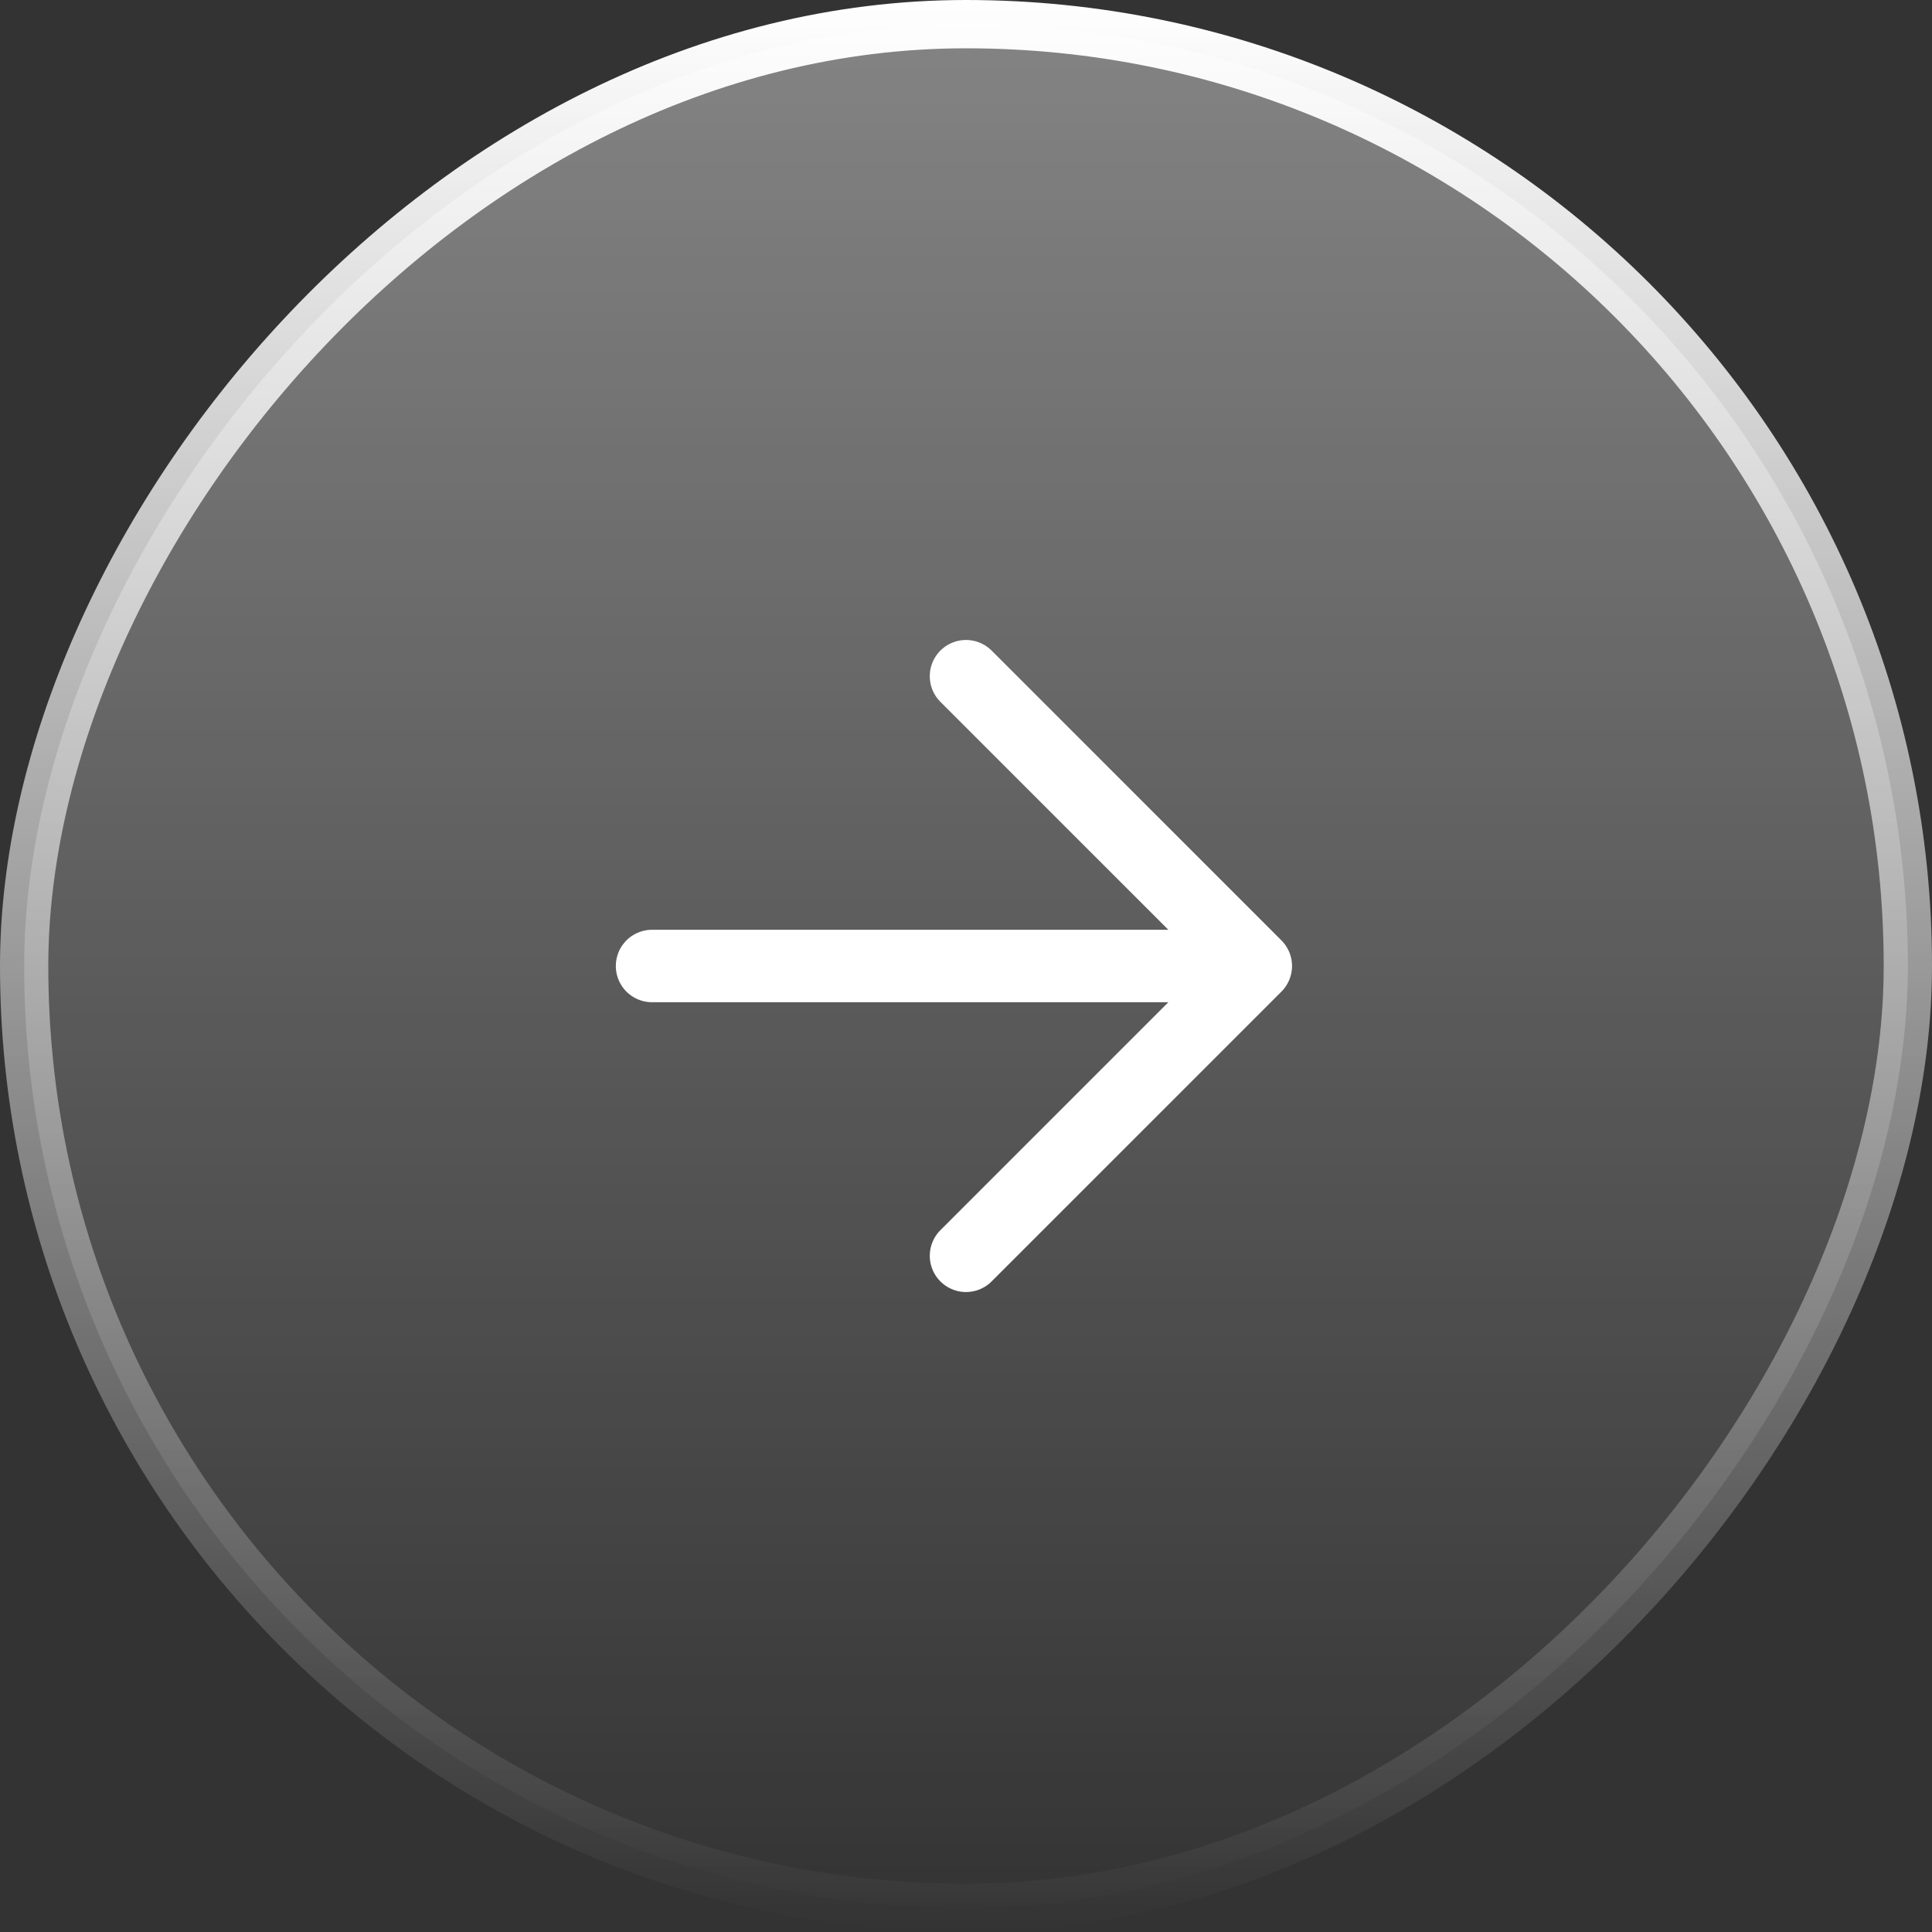
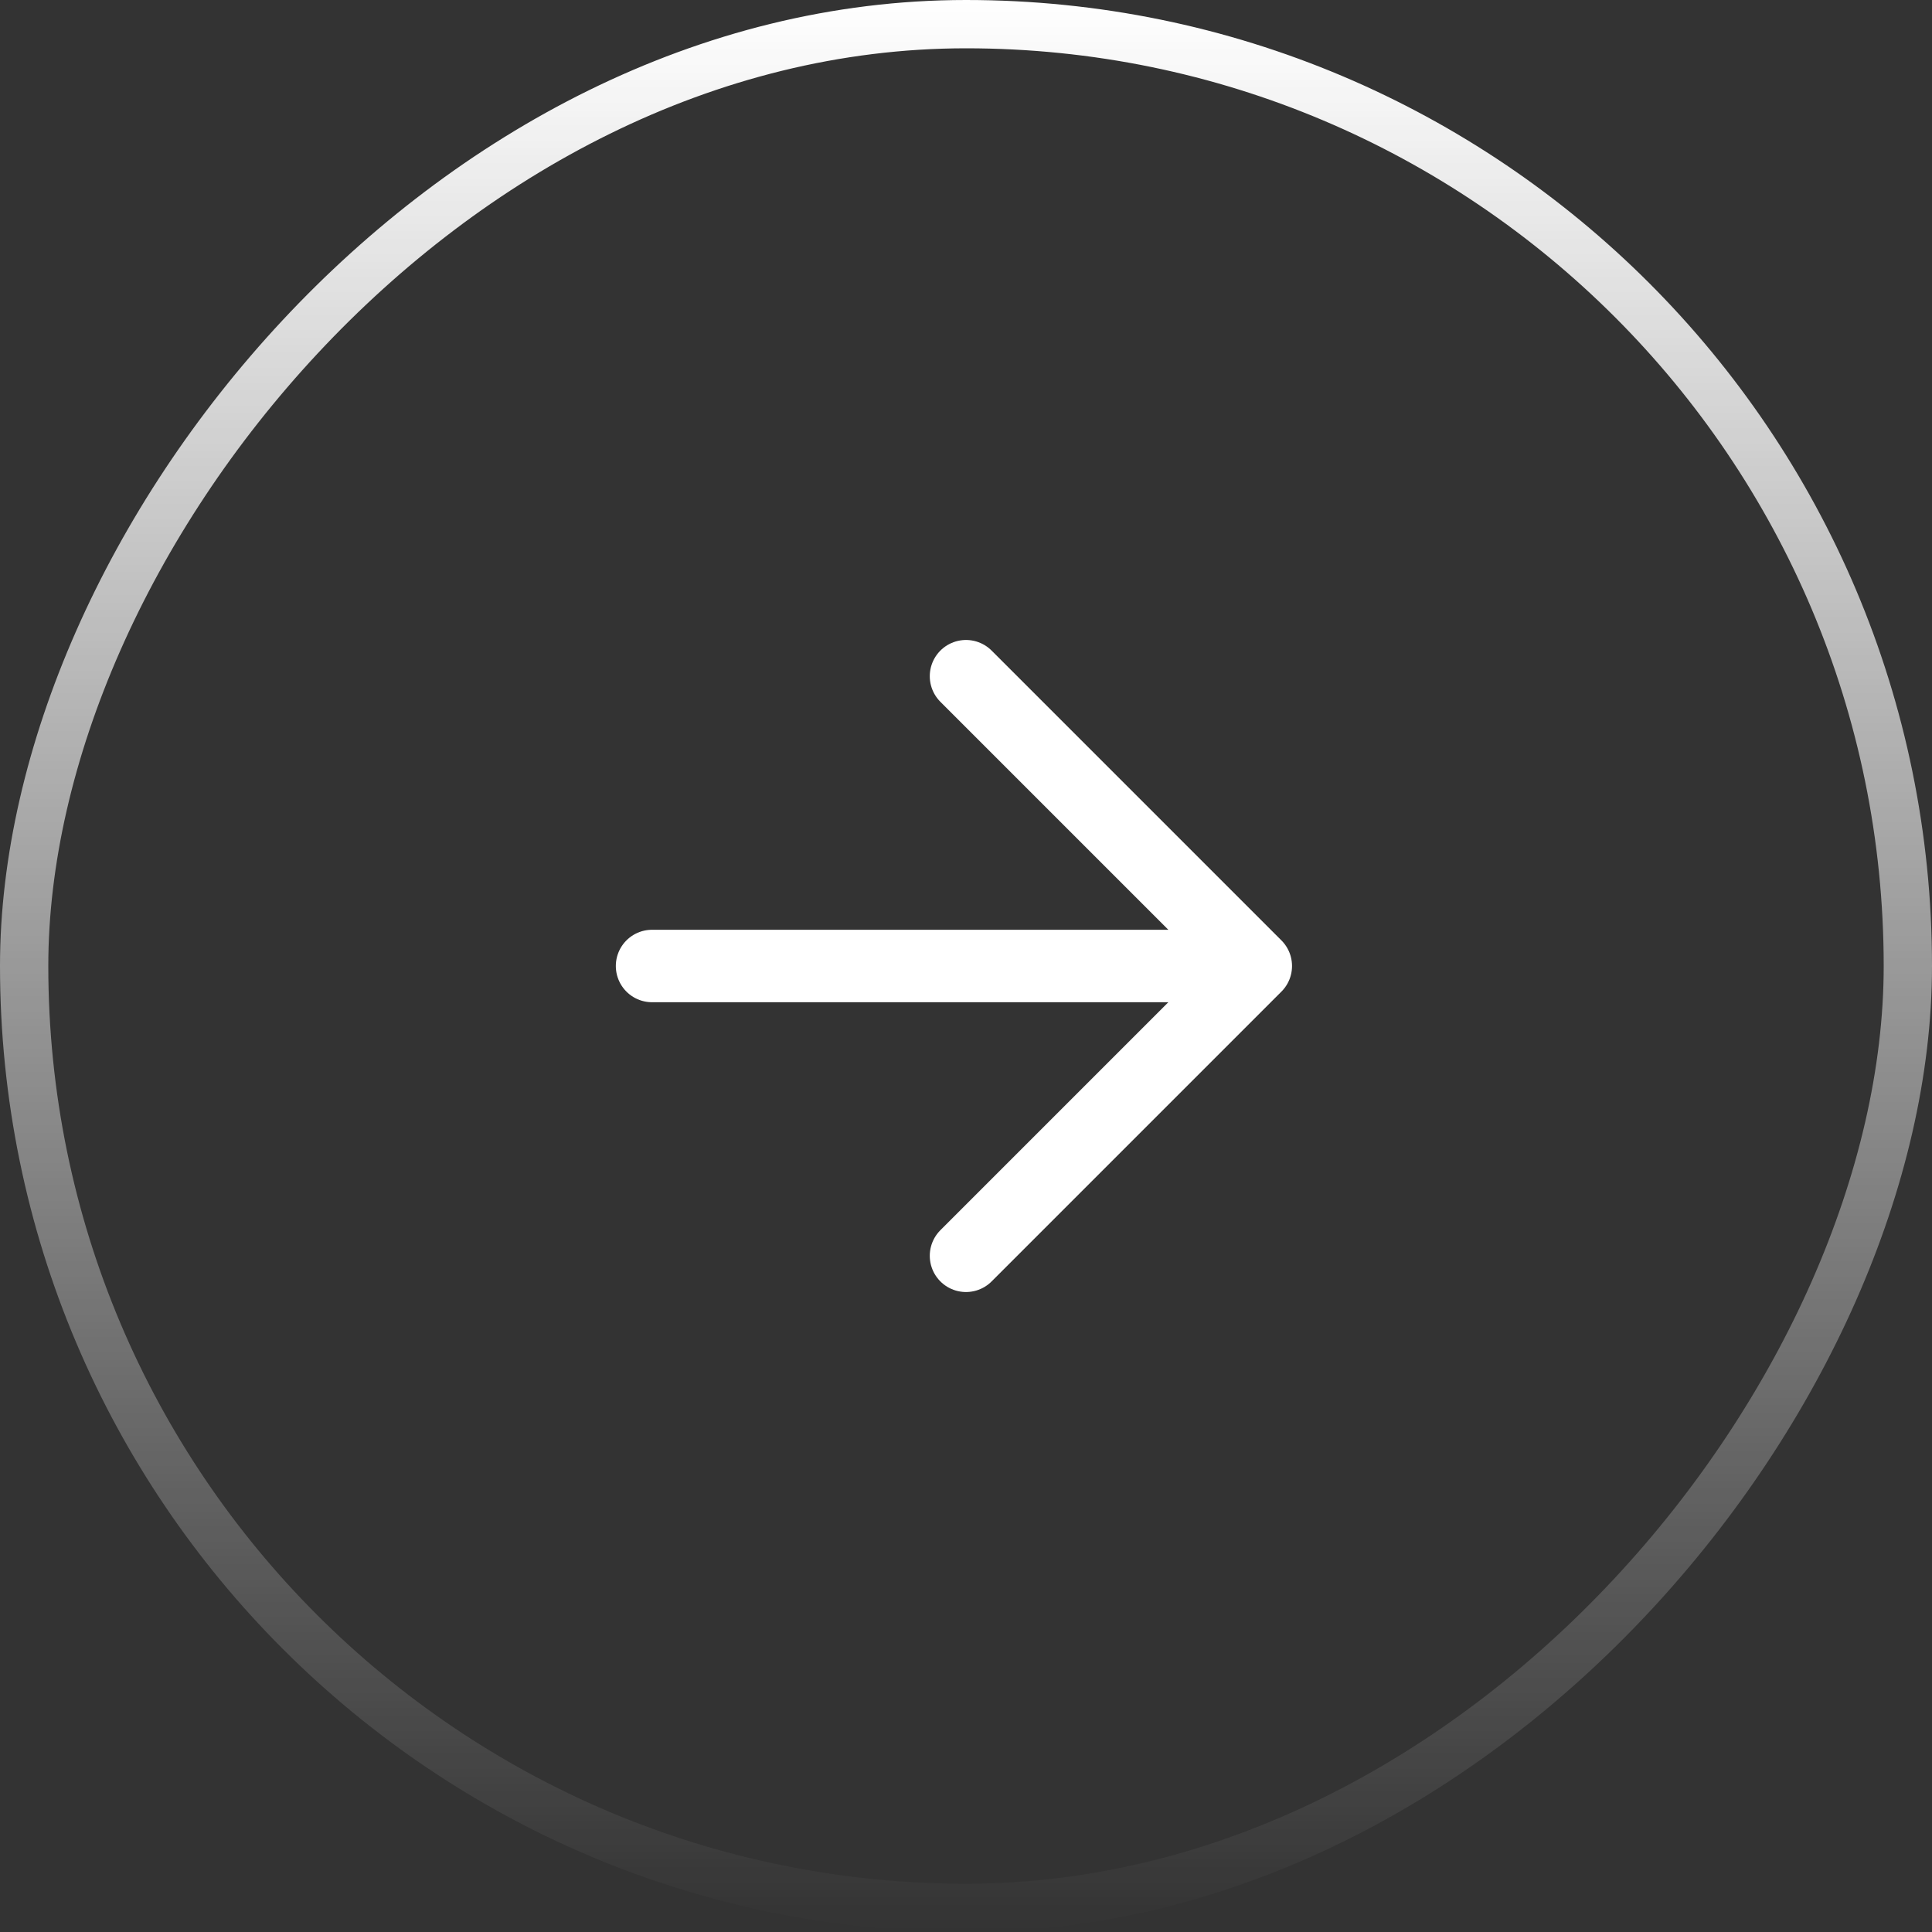
<svg xmlns="http://www.w3.org/2000/svg" width="40" height="40" viewBox="0 0 40 40" fill="none">
  <rect x="0" y="0" width="40" height="40" fill="#333333" stroke="none" />
-   <rect x="-0.5" y="0.5" width="39" height="39" rx="19.5" transform="matrix(-1 0 0 1 39 0)" fill="url(#paint0_linear_1455_11596)" fill-opacity="0.4" />
  <rect x="-0.5" y="0.5" width="39" height="39" rx="19.5" transform="matrix(-1 0 0 1 39 0)" stroke="url(#paint1_linear_1455_11596)" />
-   <path d="M26 20L20 26M13.5 20H26H13.5ZM26 20L20 14L26 20Z" stroke="white" stroke-width="1.5" stroke-linecap="round" stroke-linejoin="round" />
+   <path d="M26 20L20 26M13.5 20H26H13.5ZM26 20L20 14Z" stroke="white" stroke-width="1.5" stroke-linecap="round" stroke-linejoin="round" />
  <defs>
    <linearGradient id="paint0_linear_1455_11596" x1="20" y1="0" x2="20" y2="40" gradientUnits="userSpaceOnUse">
      <stop stop-color="white" />
      <stop offset="1" stop-color="white" stop-opacity="0" />
    </linearGradient>
    <linearGradient id="paint1_linear_1455_11596" x1="20" y1="0" x2="20" y2="40" gradientUnits="userSpaceOnUse">
      <stop stop-color="white" />
      <stop offset="1" stop-color="white" stop-opacity="0" />
    </linearGradient>
  </defs>
</svg>